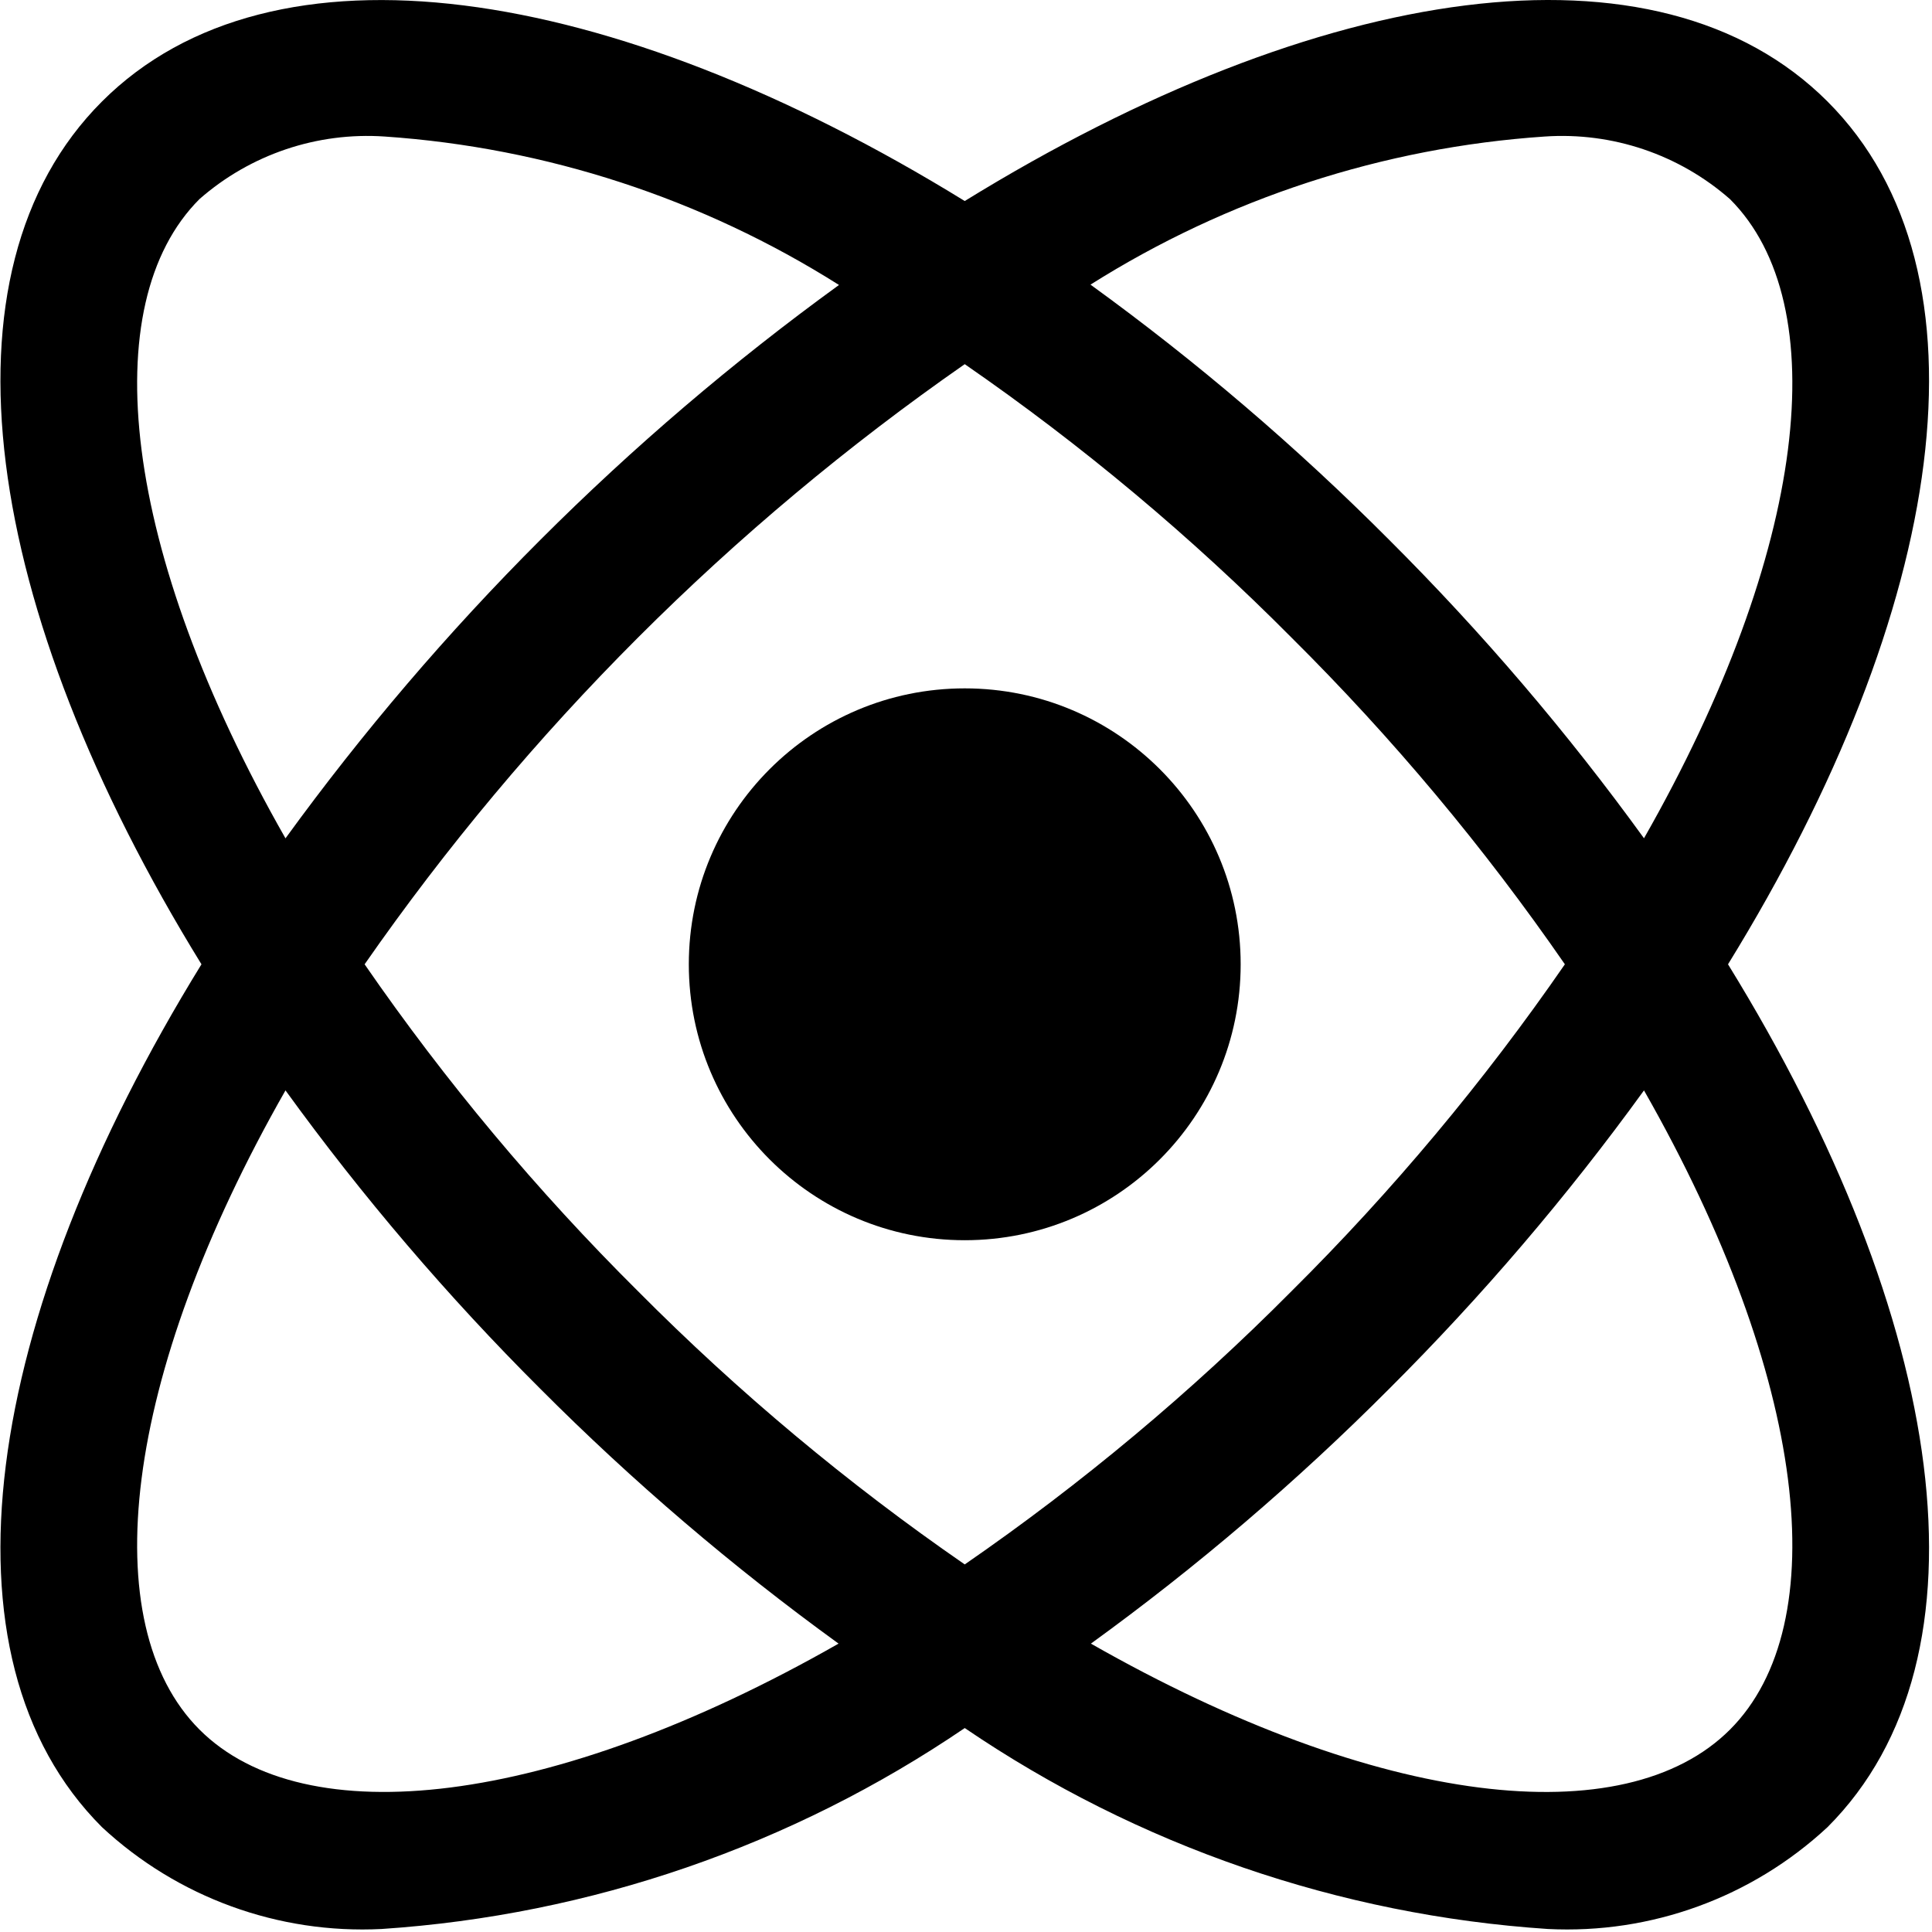
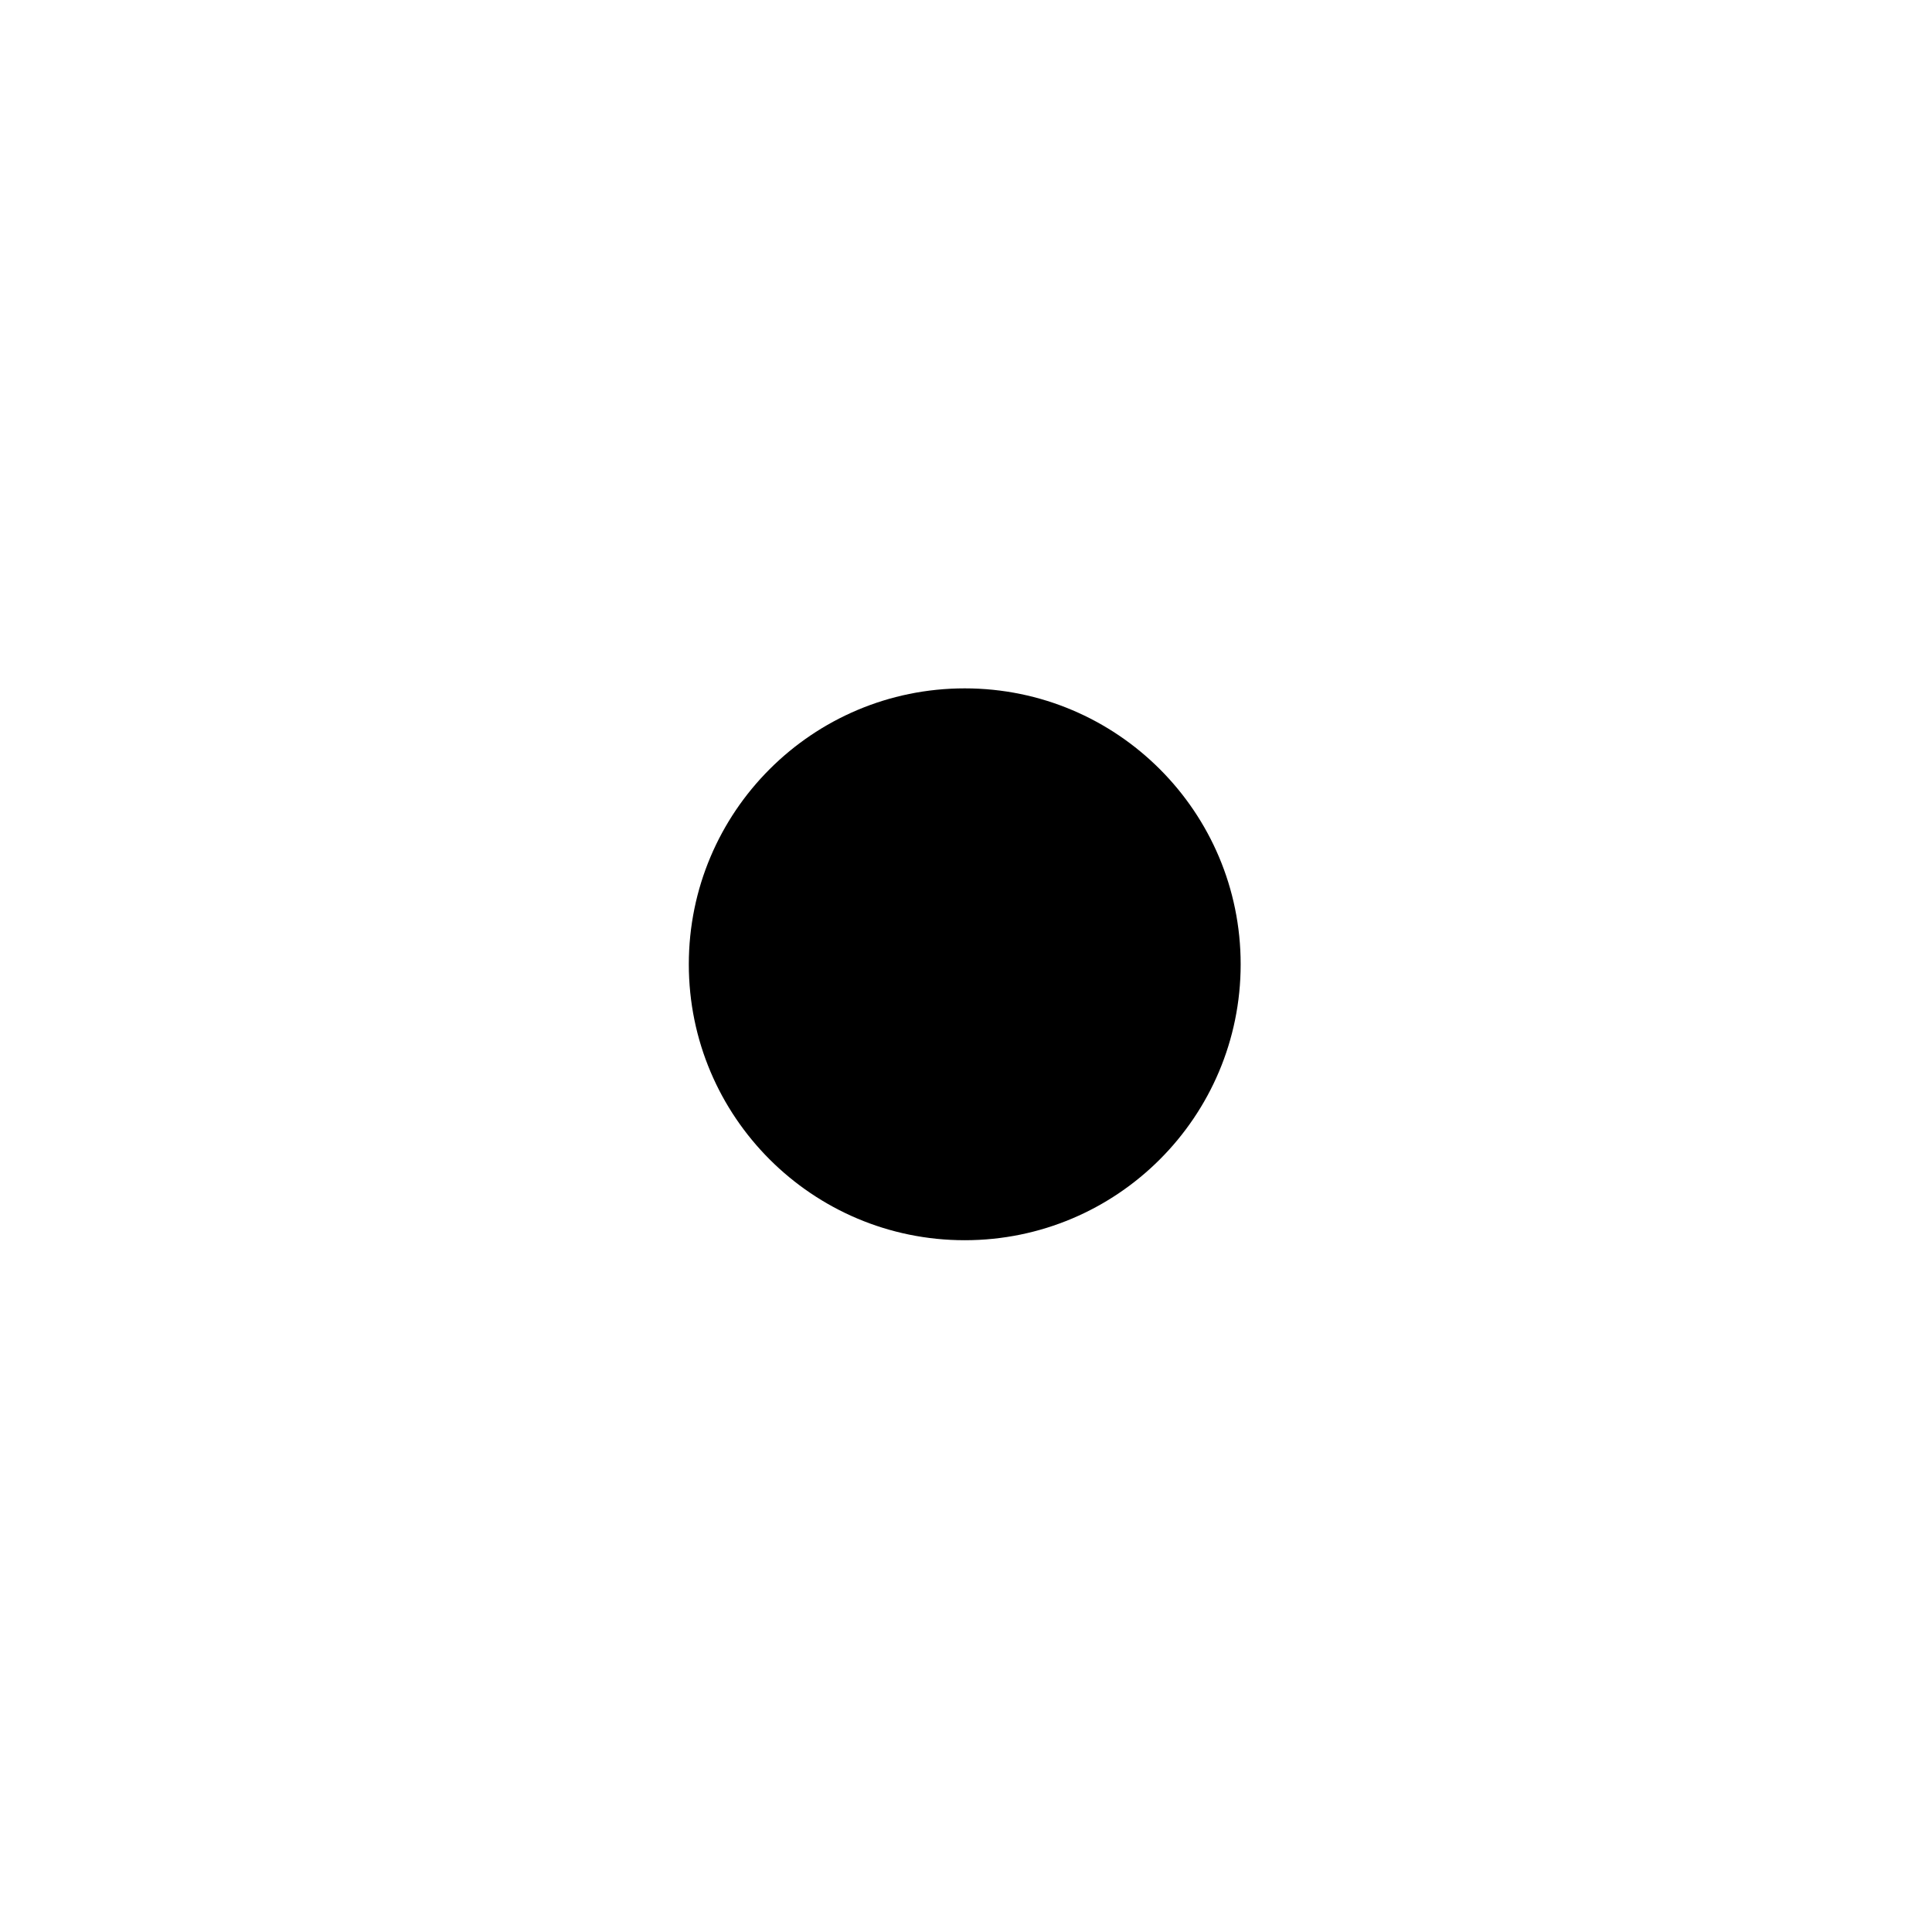
<svg xmlns="http://www.w3.org/2000/svg" width="478" height="478" viewBox="0 0 478 478" fill="none">
  <g clip-path="url(#clip0_18_2)">
-     <path d="M452.158 25.125C410.072 -16.978 326.581 -4.417 238.688 49.735C150.795 -4.4 67.305 -16.961 25.219 25.125C-16.868 67.212 -4.307 150.702 49.846 238.578C-4.307 326.471 -16.868 409.961 25.219 452.048C43.933 469.458 68.897 478.551 94.424 477.255C146.08 473.821 195.883 456.658 238.689 427.54C281.494 456.659 331.297 473.821 382.954 477.255C408.481 478.55 433.445 469.457 452.159 452.048C494.245 409.962 481.684 326.471 427.532 238.578C481.684 150.702 494.245 67.212 452.158 25.125ZM382.202 33.778C398.93 32.639 415.422 38.216 428.026 49.275C454.001 75.25 447.328 136.179 406.744 207.398C387.733 181.145 366.651 156.456 343.7 133.568C320.796 110.576 296.084 89.46 269.801 70.421C303.646 49.066 342.274 36.473 382.202 33.778ZM49.351 49.257C61.957 38.205 78.449 32.634 95.175 33.778C135.109 36.507 173.736 49.128 207.576 70.505C155.011 108.654 108.795 154.859 70.633 207.414C30.048 136.178 23.375 75.25 49.351 49.257ZM49.351 427.916C23.376 401.923 30.049 340.978 70.633 269.776C89.644 296.029 110.726 320.718 133.677 343.606C156.554 366.557 181.231 387.639 207.473 406.65C136.288 447.235 75.326 453.908 49.351 427.916ZM157.81 319.423C132.834 294.615 110.204 267.552 90.209 238.578C130.513 180.678 180.789 130.402 238.689 90.098C267.674 110.124 294.748 132.782 319.568 157.784C344.538 182.579 367.168 209.625 387.169 238.578C367.161 267.571 344.513 294.652 319.517 319.474C294.711 344.441 267.654 367.065 238.689 387.058C209.704 367.051 182.629 344.41 157.81 319.423ZM428.026 427.916C402.033 453.926 341.088 447.235 269.903 406.651C296.145 387.64 320.823 366.557 343.699 343.607C366.65 320.719 387.733 296.03 406.743 269.777C447.328 340.978 454.001 401.923 428.026 427.916Z" fill="black" />
    <path d="M238.688 306.845C276.391 306.845 306.955 276.281 306.955 238.578C306.955 200.875 276.391 170.311 238.688 170.311C200.985 170.311 170.421 200.875 170.421 238.578C170.421 276.281 200.985 306.845 238.688 306.845Z" fill="black" />
  </g>
  <defs>
    <clipPath id="clip0_18_2">
      <rect width="477.377" height="477.377" fill="white" />
    </clipPath>
  </defs>
</svg>